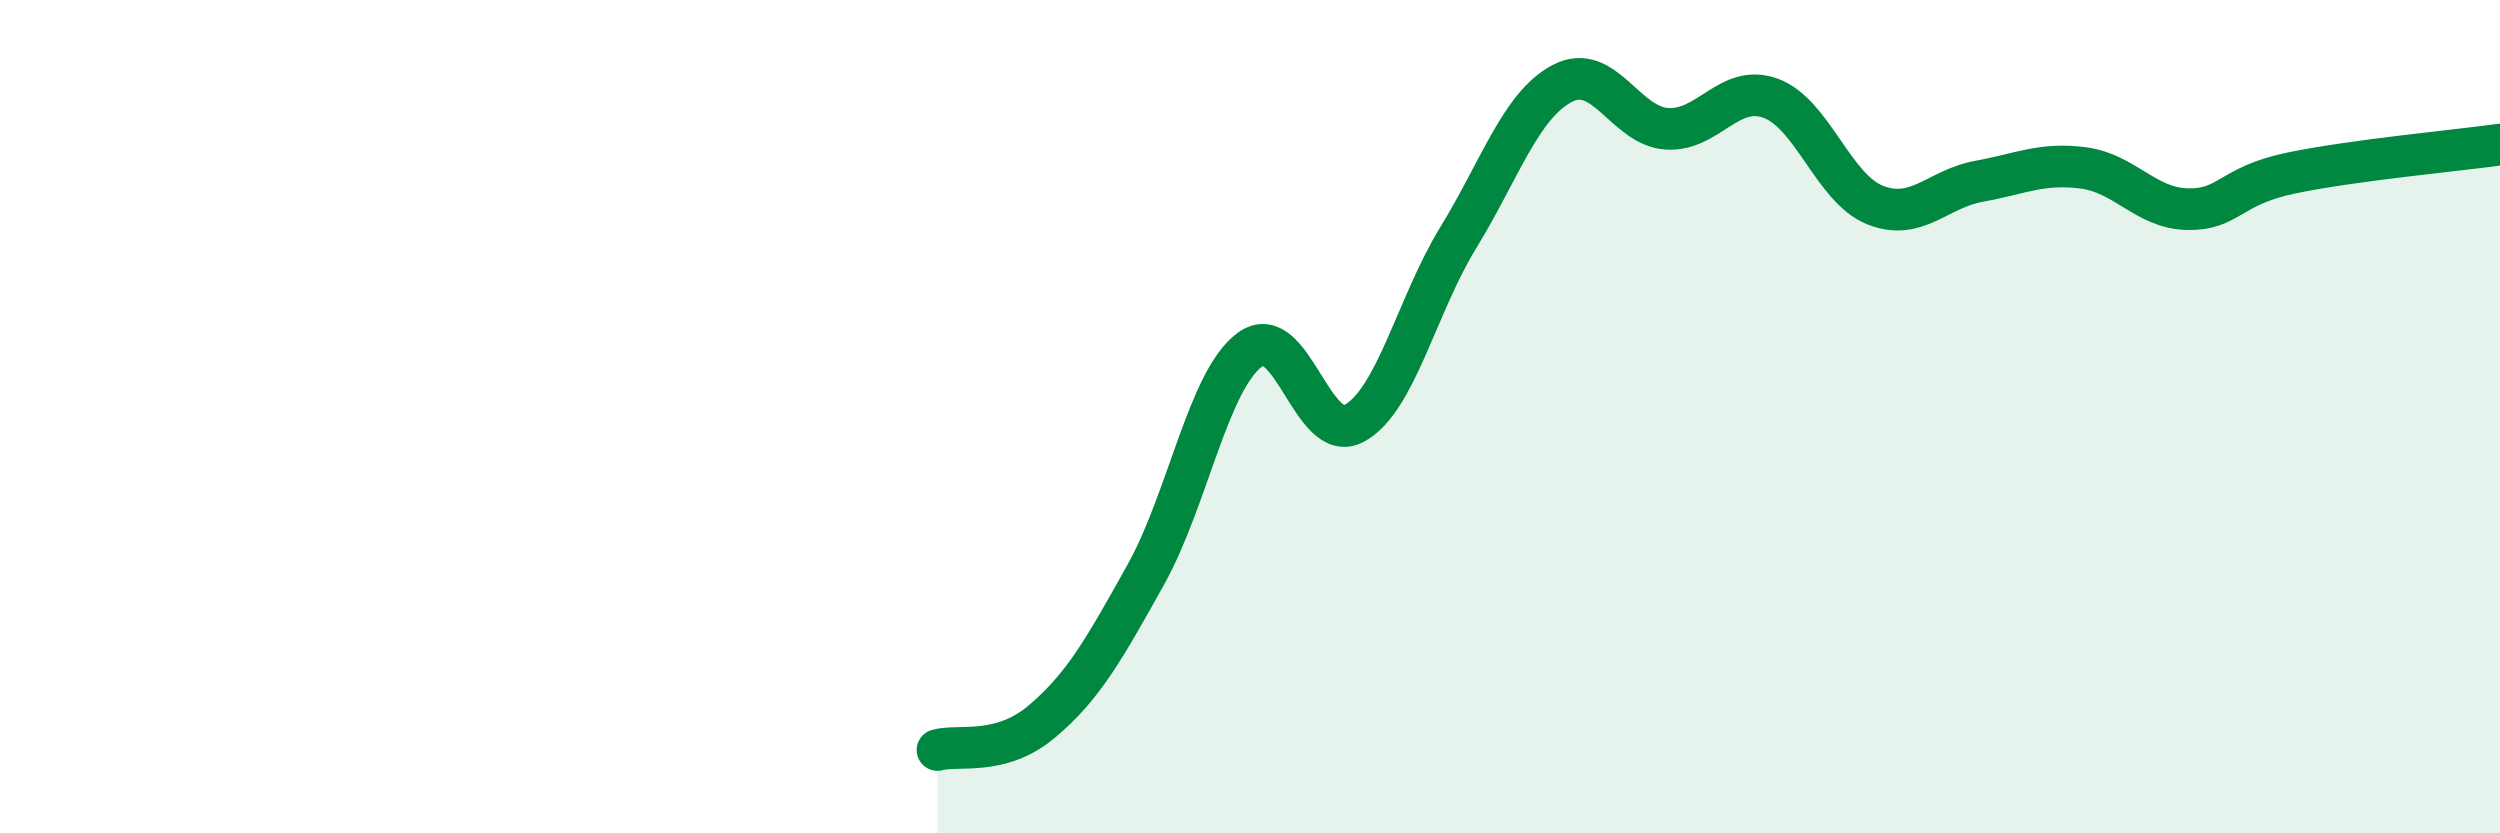
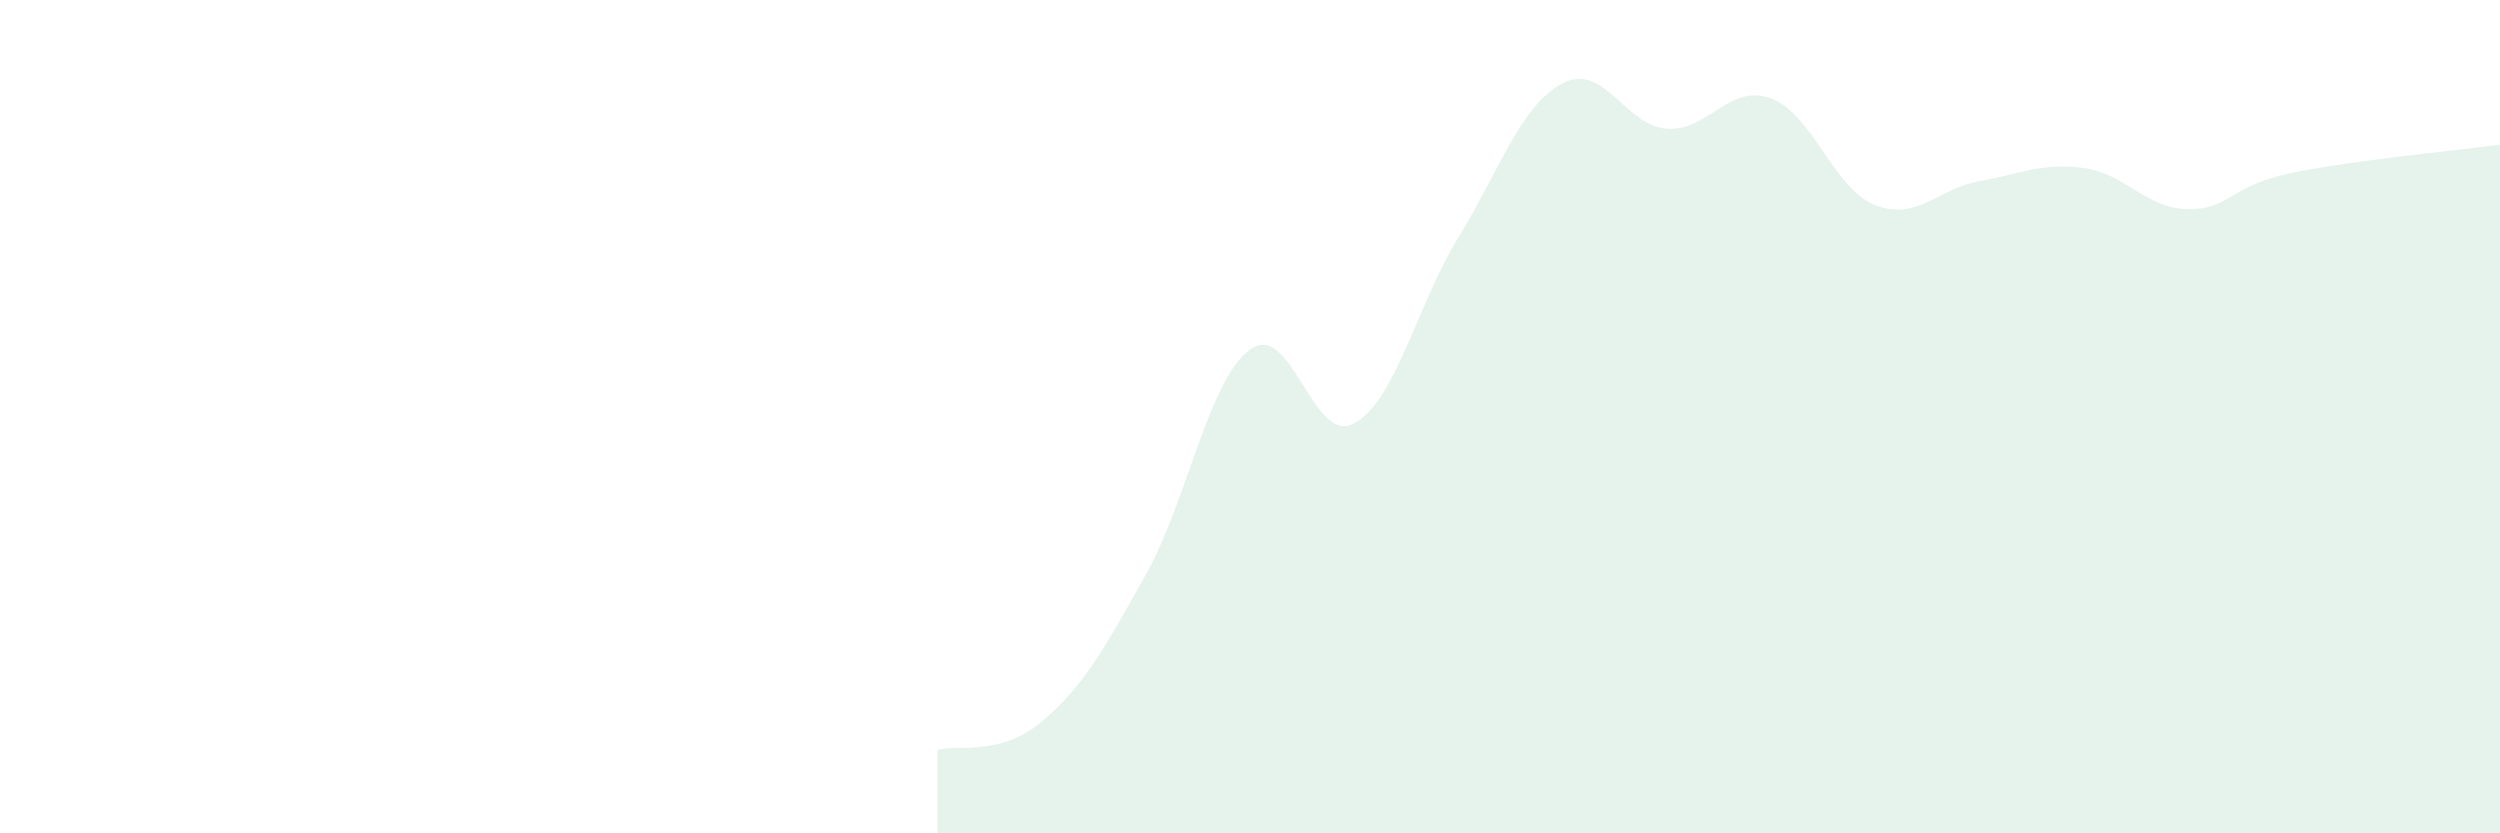
<svg xmlns="http://www.w3.org/2000/svg" width="60" height="20" viewBox="0 0 60 20">
  <path d="M 22.5,18 C 23,17.86 24,18.16 25,17.32 C 26,16.48 26.5,15.58 27.5,13.79 C 28.5,12 29,9.12 30,8.39 C 31,7.66 31.5,10.7 32.5,10.16 C 33.5,9.62 34,7.33 35,5.7 C 36,4.07 36.5,2.52 37.5,2 C 38.5,1.48 39,3.02 40,3.09 C 41,3.16 41.5,1.99 42.5,2.36 C 43.5,2.73 44,4.52 45,4.92 C 46,5.32 46.5,4.53 47.5,4.35 C 48.5,4.17 49,3.9 50,4.03 C 51,4.16 51.5,5 52.5,5.02 C 53.5,5.04 53.5,4.46 55,4.15 C 56.5,3.84 59,3.61 60,3.47L60 20L22.5 20Z" fill="#008740" opacity="0.1" stroke-linecap="round" stroke-linejoin="round" />
-   <path d="M 22.5,18 C 23,17.86 24,18.16 25,17.32 C 26,16.48 26.5,15.58 27.5,13.79 C 28.5,12 29,9.12 30,8.39 C 31,7.66 31.5,10.7 32.5,10.16 C 33.5,9.62 34,7.33 35,5.7 C 36,4.07 36.5,2.52 37.5,2 C 38.5,1.48 39,3.02 40,3.09 C 41,3.16 41.5,1.99 42.5,2.36 C 43.5,2.73 44,4.52 45,4.92 C 46,5.32 46.5,4.53 47.5,4.35 C 48.5,4.17 49,3.9 50,4.03 C 51,4.16 51.5,5 52.5,5.02 C 53.5,5.04 53.5,4.46 55,4.15 C 56.5,3.84 59,3.61 60,3.47" stroke="#008740" stroke-width="1" fill="none" stroke-linecap="round" stroke-linejoin="round" />
</svg>